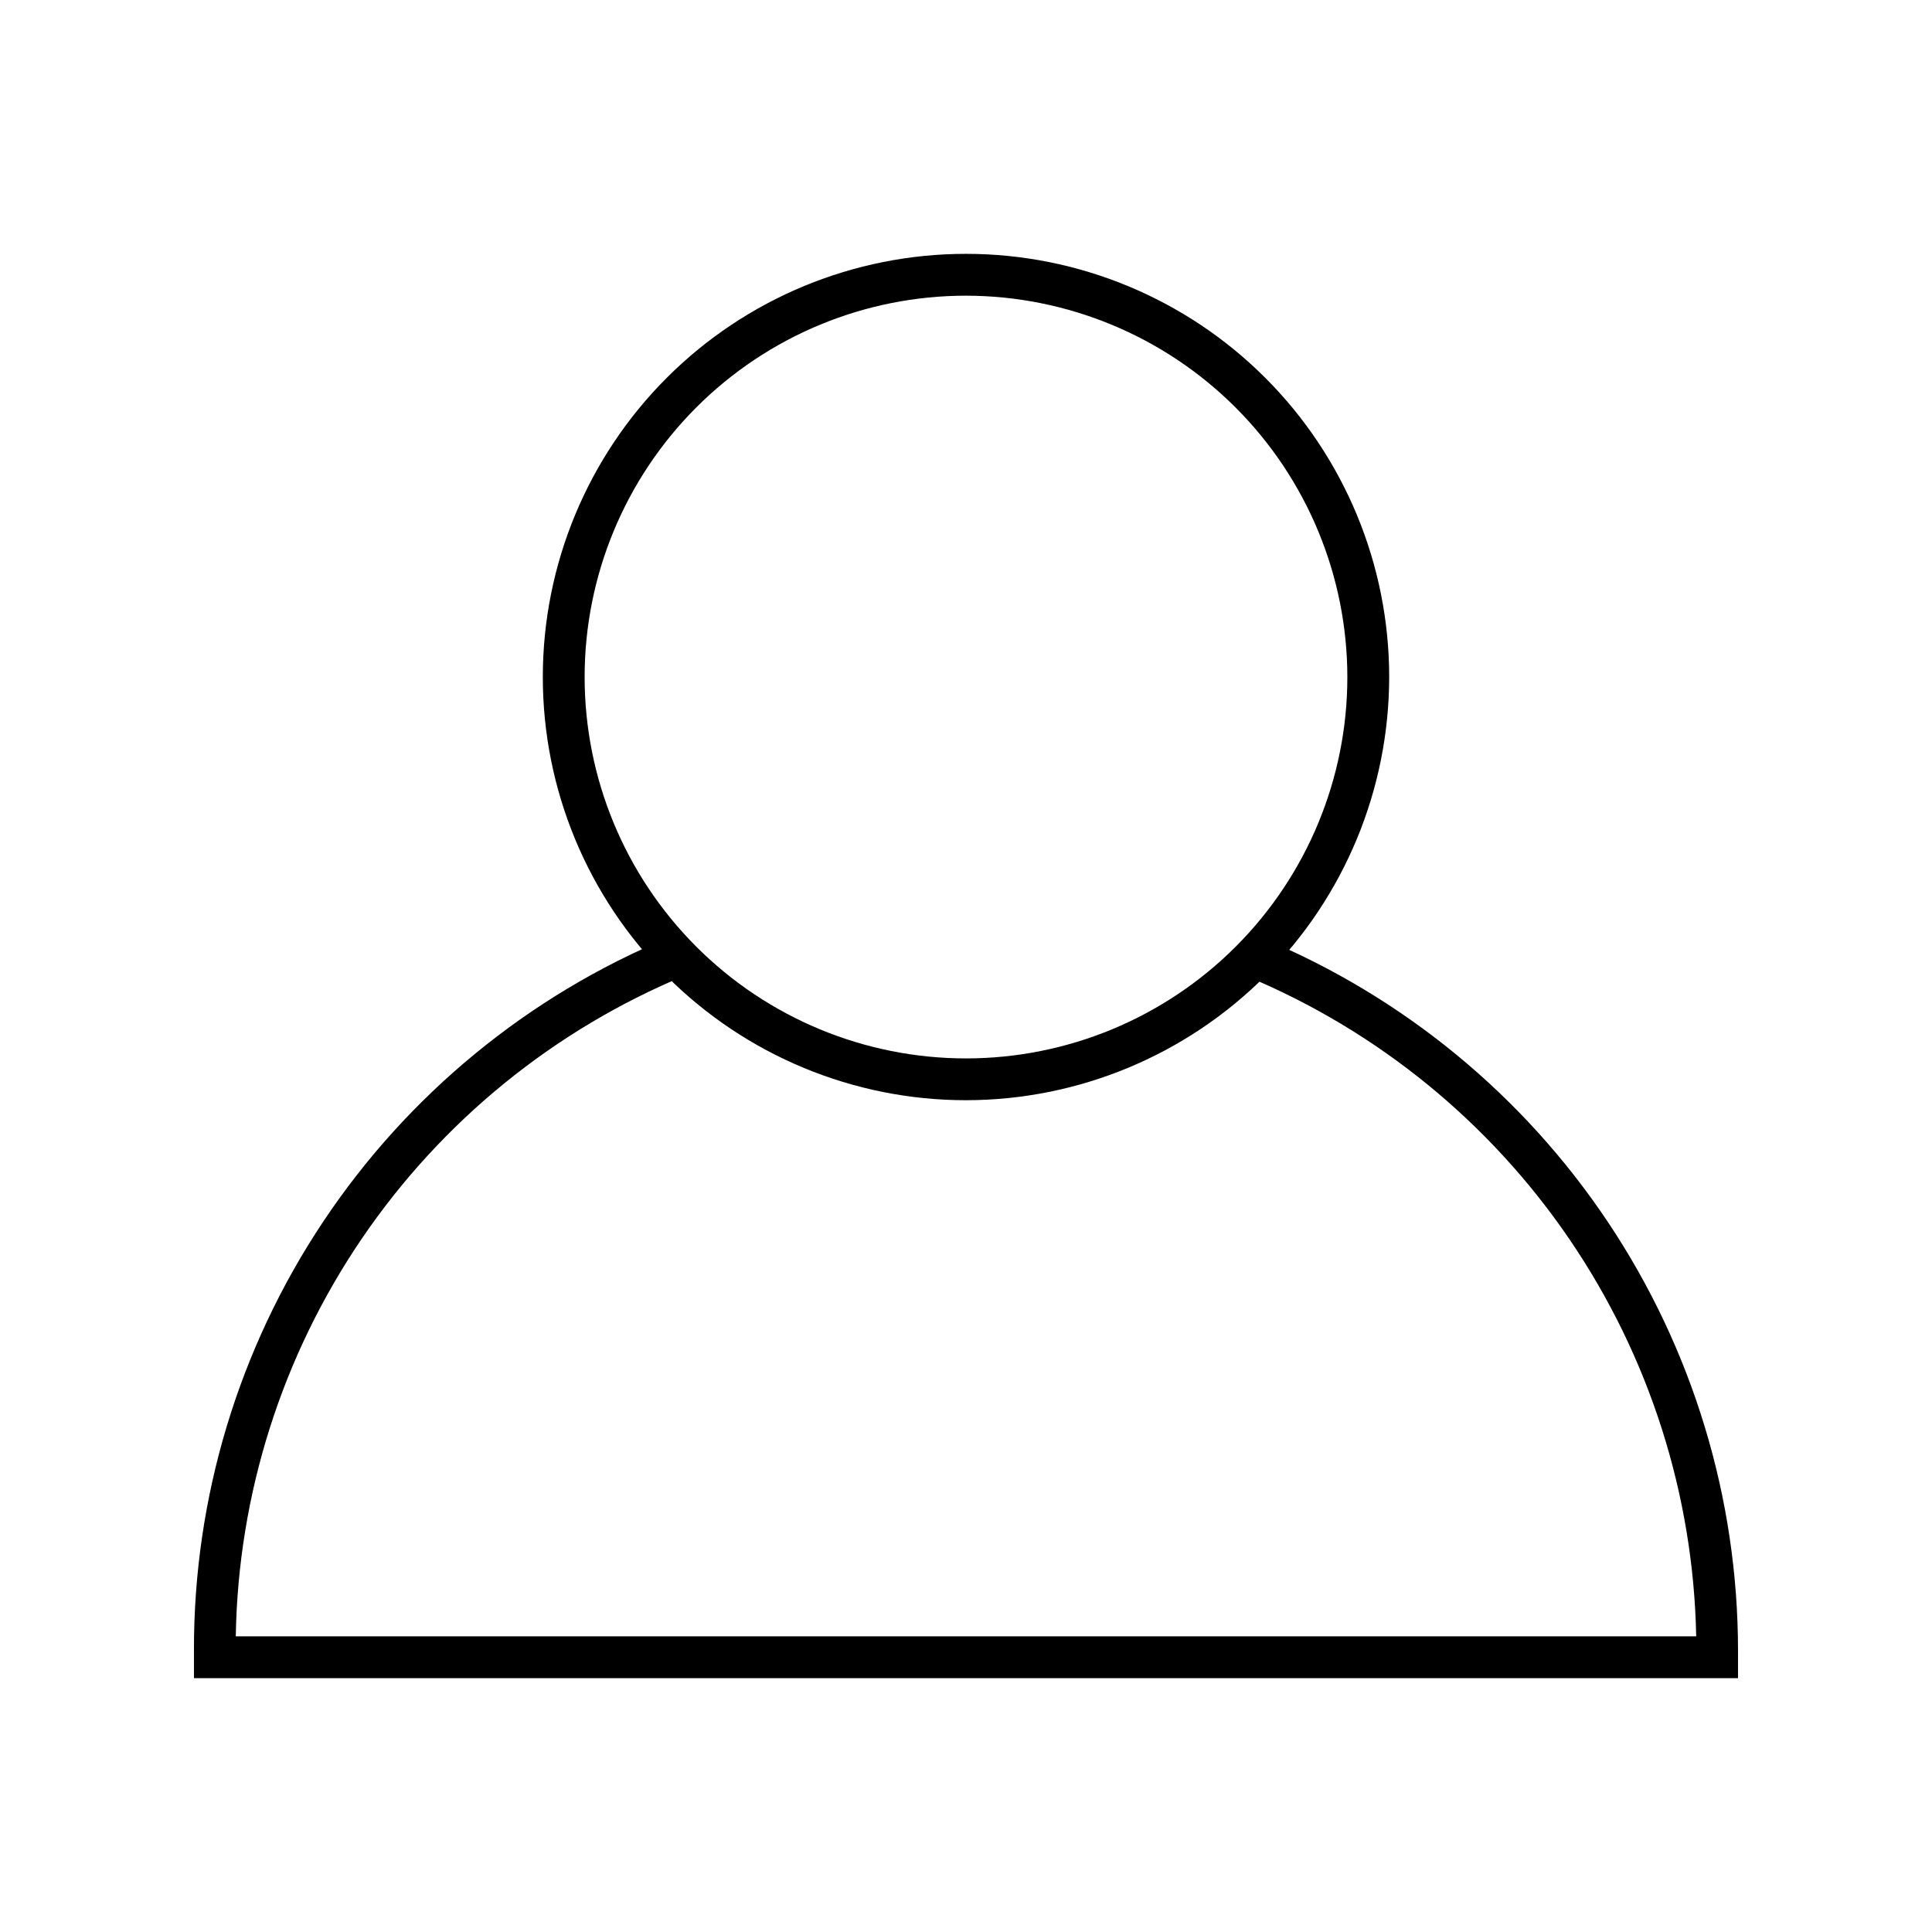
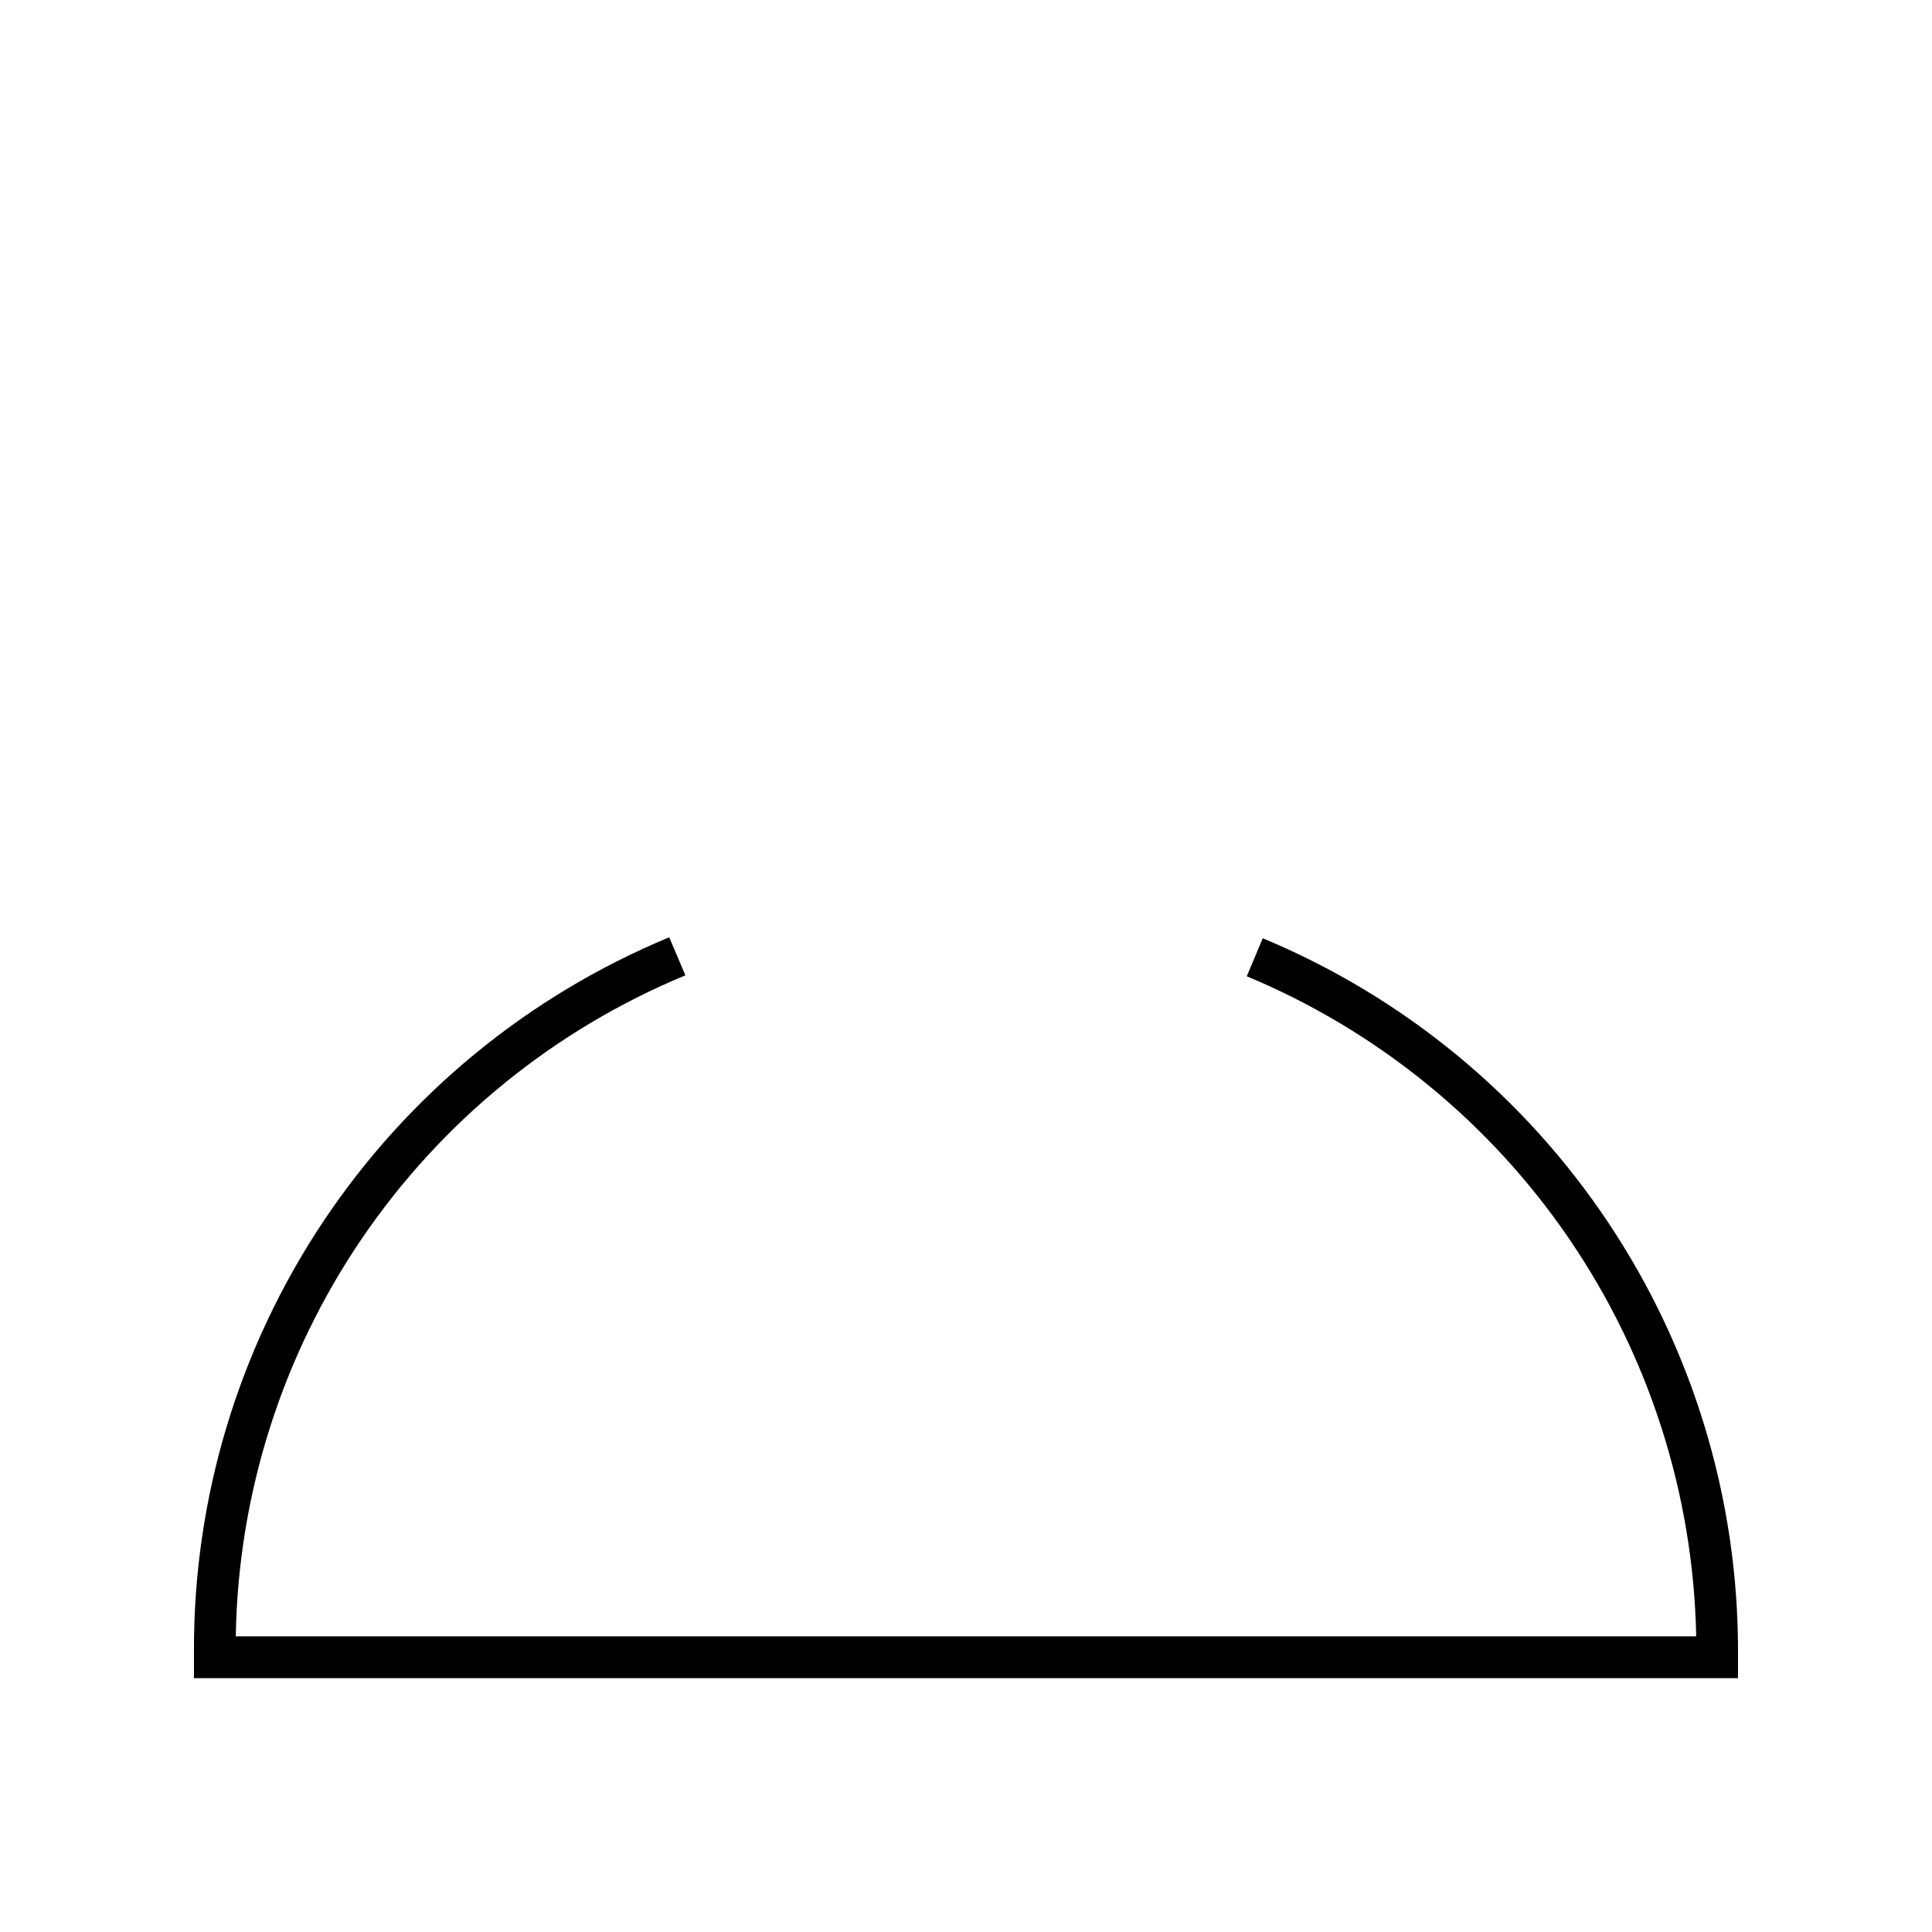
<svg xmlns="http://www.w3.org/2000/svg" fill="#000000" width="800px" height="800px" version="1.1" viewBox="144 144 512 512">
  <g>
    <path d="m604.59 588.73h-409.19v-7.356c-0.094-40.438 11.828-79.988 34.254-113.63 22.426-33.648 54.34-59.871 91.699-75.348l4.281 10.078c-34.777 14.402-64.582 38.66-85.75 69.781-21.172 31.125-32.781 67.758-33.402 105.39h387.03c-0.742-37.566-12.398-74.105-33.547-105.17-21.145-31.059-50.871-55.293-85.555-69.754l4.231-10.078 0.004 0.004c37.273 15.52 69.121 41.719 91.531 75.301 22.414 33.586 34.391 73.051 34.418 113.43z" />
-     <path d="m400 435.57c-29.746 0-58.27-11.816-79.301-32.848s-32.848-49.555-32.848-79.301c0-29.742 11.816-58.266 32.848-79.301 21.031-21.031 49.555-32.848 79.301-32.848 29.742 0 58.266 11.816 79.301 32.848 21.031 21.035 32.848 49.559 32.848 79.301-0.027 29.738-11.852 58.246-32.879 79.273-21.027 21.023-49.535 32.848-79.27 32.875zm0-213.21c-26.805 0-52.512 10.648-71.465 29.602s-29.602 44.66-29.602 71.461c0 26.805 10.648 52.512 29.602 71.465 18.953 18.953 44.66 29.602 71.465 29.602 26.801 0 52.508-10.648 71.461-29.602 18.953-18.953 29.602-44.66 29.602-71.465-0.027-26.793-10.684-52.484-29.629-71.434-18.949-18.945-44.641-29.602-71.434-29.629z" />
  </g>
</svg>